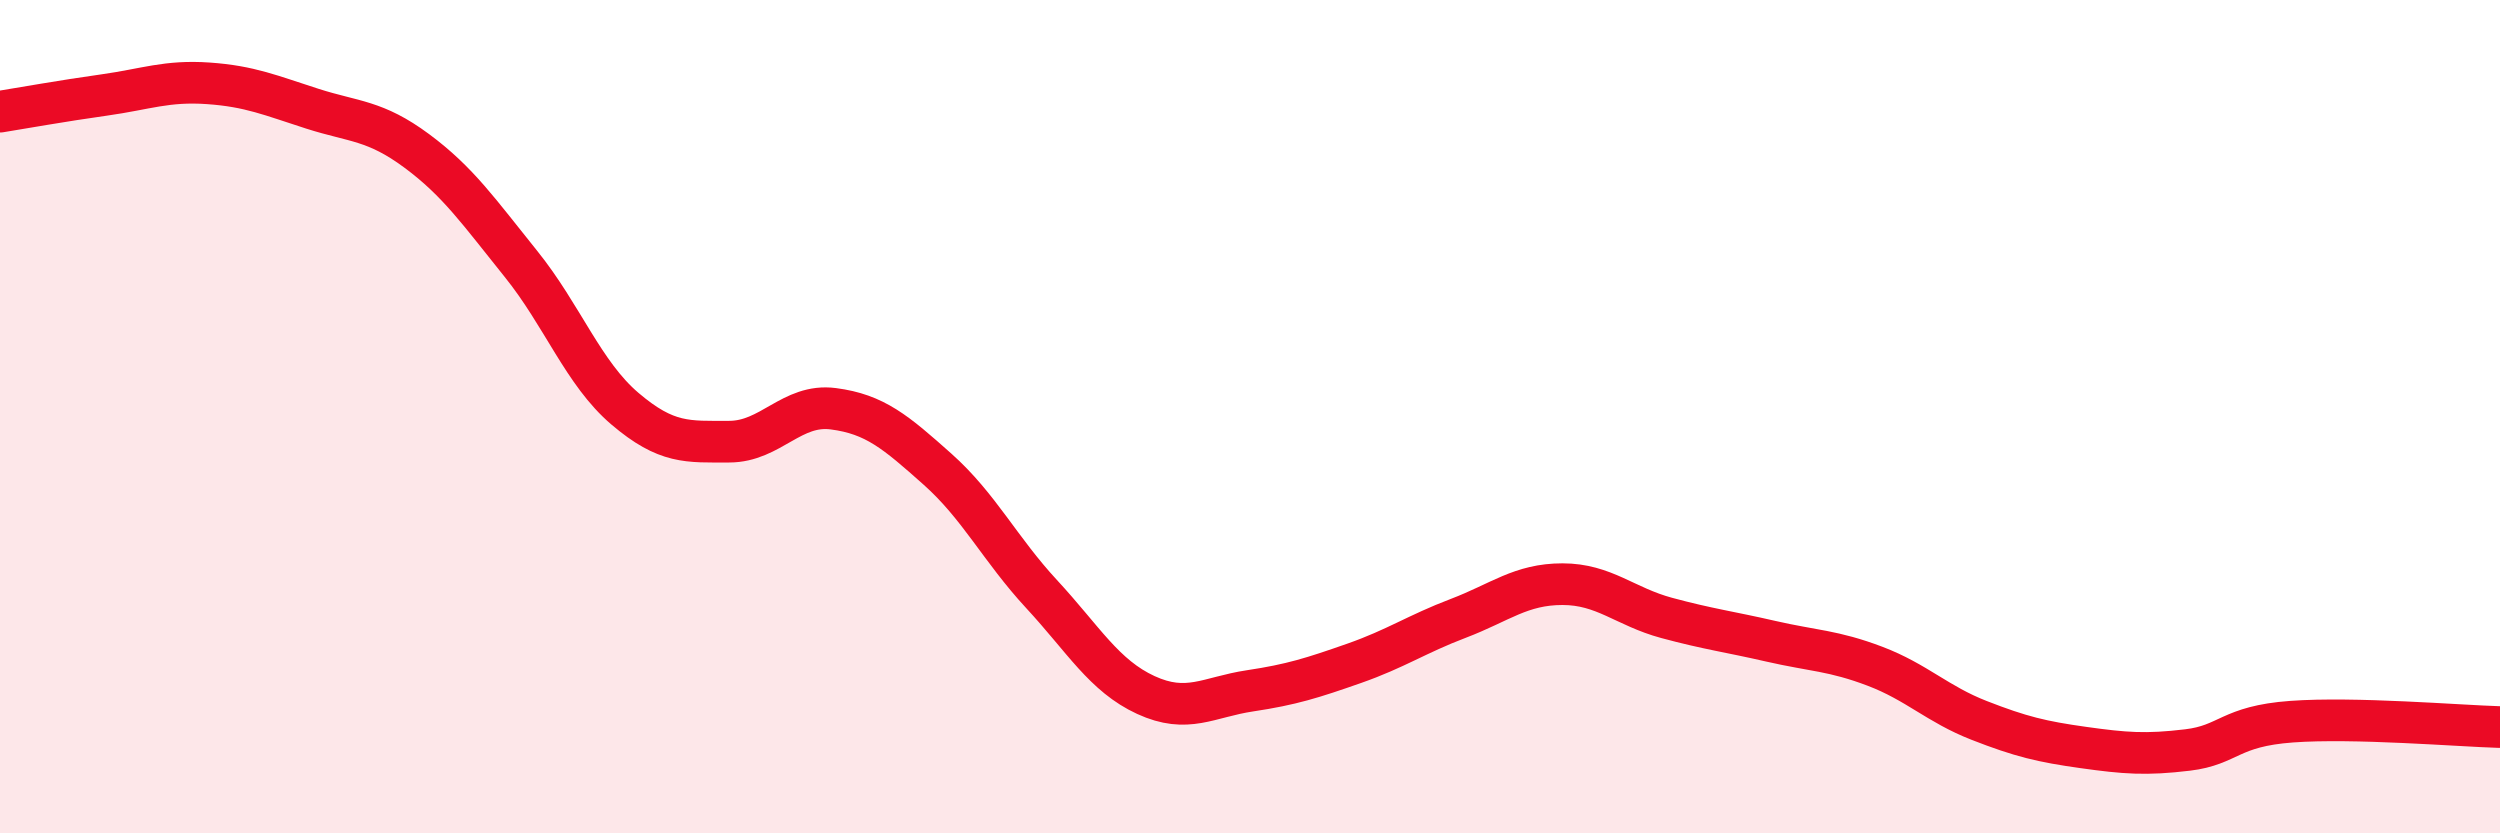
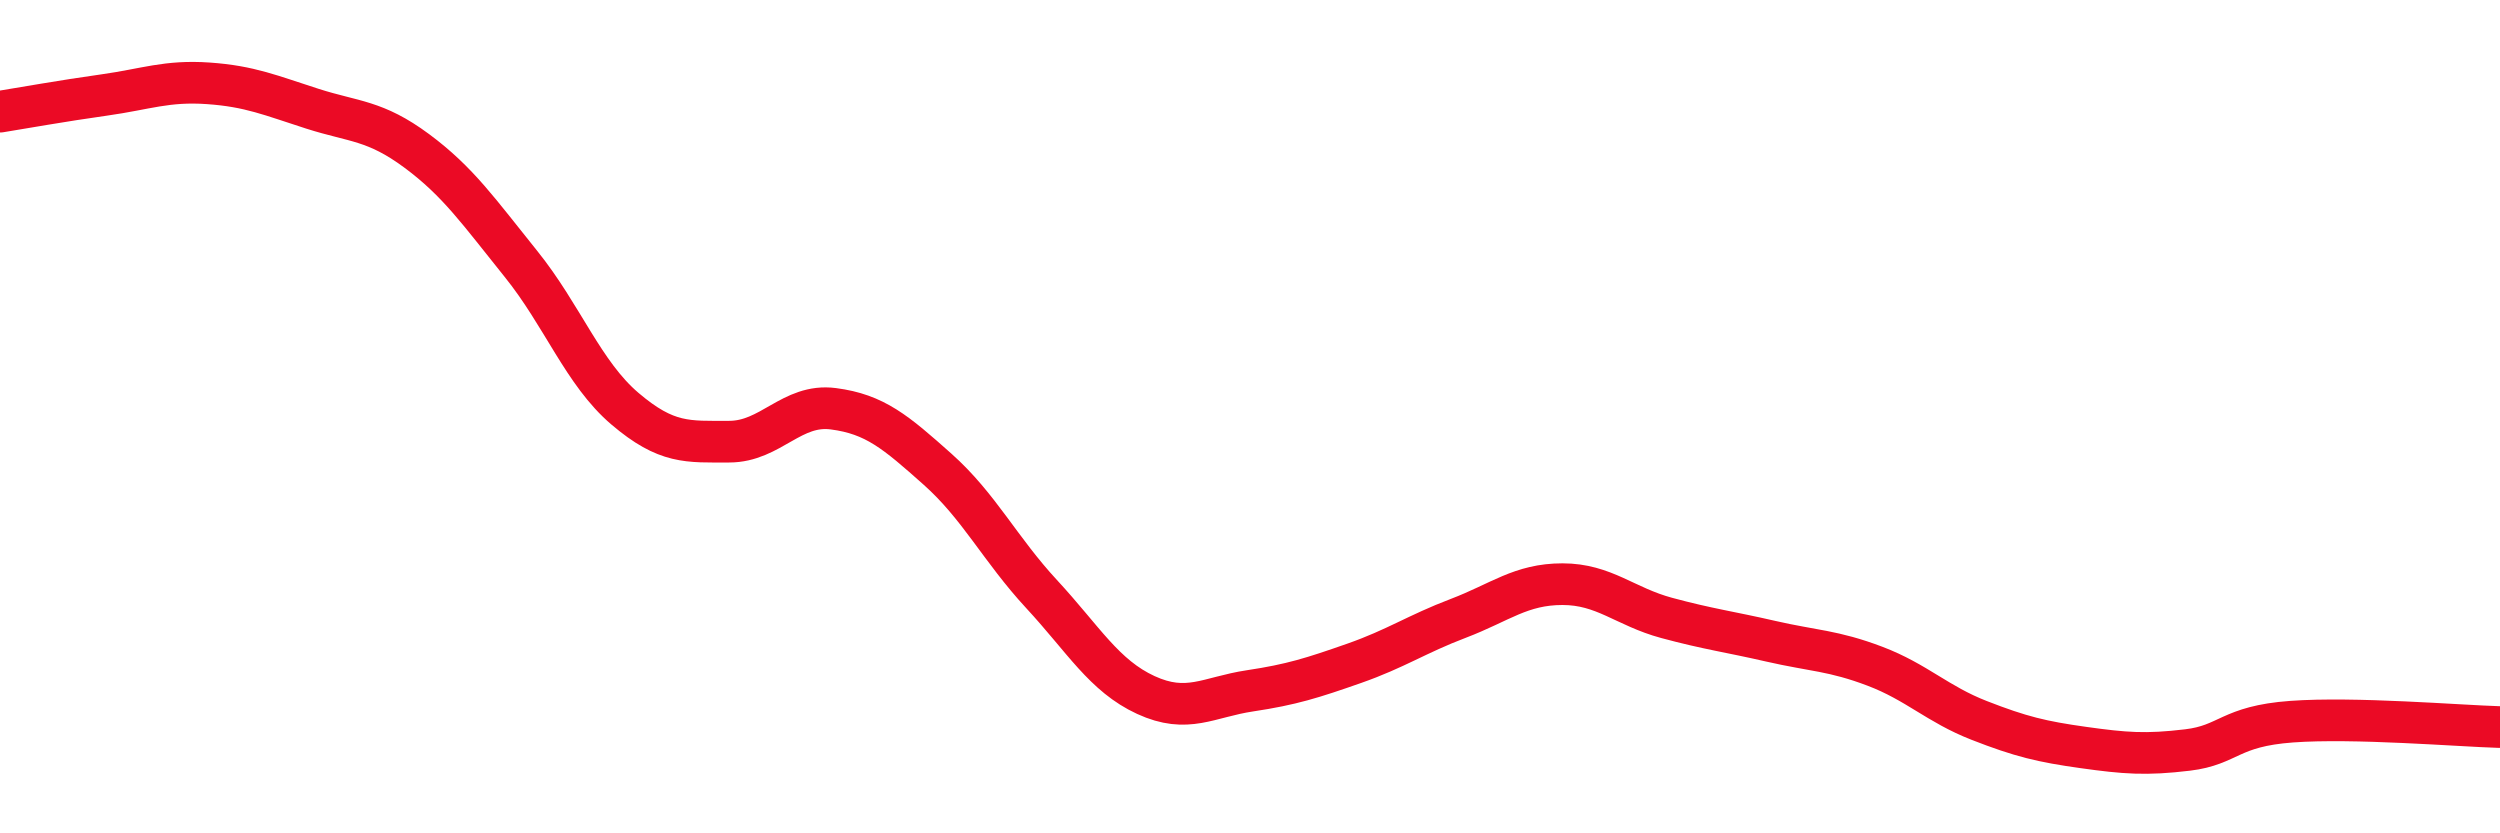
<svg xmlns="http://www.w3.org/2000/svg" width="60" height="20" viewBox="0 0 60 20">
-   <path d="M 0,2.68 C 0.5,2.6 1.5,2.42 2.5,2.28 C 3.5,2.14 4,1.93 5,2 C 6,2.07 6.5,2.29 7.5,2.61 C 8.5,2.93 9,2.88 10,3.62 C 11,4.36 11.5,5.09 12.5,6.33 C 13.5,7.57 14,8.96 15,9.81 C 16,10.66 16.5,10.6 17.5,10.6 C 18.5,10.6 19,9.68 20,9.81 C 21,9.94 21.5,10.37 22.5,11.26 C 23.5,12.15 24,13.18 25,14.26 C 26,15.34 26.5,16.22 27.5,16.68 C 28.5,17.14 29,16.73 30,16.58 C 31,16.43 31.5,16.27 32.5,15.92 C 33.5,15.57 34,15.22 35,14.84 C 36,14.46 36.5,14.02 37.5,14.02 C 38.5,14.02 39,14.56 40,14.83 C 41,15.1 41.5,15.16 42.5,15.39 C 43.5,15.62 44,15.61 45,15.99 C 46,16.37 46.5,16.9 47.5,17.29 C 48.5,17.68 49,17.8 50,17.94 C 51,18.08 51.5,18.12 52.5,18 C 53.5,17.88 53.5,17.43 55,17.32 C 56.5,17.21 59,17.42 60,17.45L60 20L0 20Z" fill="#EB0A25" opacity="0.1" stroke-linecap="round" stroke-linejoin="round" />
  <path d="M 0,2.68 C 0.5,2.6 1.5,2.42 2.5,2.28 C 3.5,2.14 4,1.93 5,2 C 6,2.07 6.5,2.29 7.5,2.61 C 8.5,2.93 9,2.88 10,3.62 C 11,4.36 11.5,5.09 12.5,6.33 C 13.5,7.57 14,8.96 15,9.81 C 16,10.66 16.5,10.6 17.5,10.6 C 18.5,10.6 19,9.68 20,9.81 C 21,9.94 21.5,10.37 22.5,11.26 C 23.5,12.15 24,13.18 25,14.26 C 26,15.34 26.5,16.22 27.5,16.68 C 28.5,17.14 29,16.73 30,16.58 C 31,16.43 31.5,16.27 32.5,15.92 C 33.5,15.57 34,15.22 35,14.84 C 36,14.46 36.5,14.02 37.5,14.02 C 38.5,14.02 39,14.56 40,14.83 C 41,15.1 41.5,15.16 42.5,15.39 C 43.5,15.62 44,15.61 45,15.99 C 46,16.37 46.5,16.9 47.5,17.29 C 48.5,17.68 49,17.8 50,17.94 C 51,18.08 51.5,18.12 52.5,18 C 53.5,17.88 53.5,17.43 55,17.32 C 56.5,17.21 59,17.42 60,17.45" stroke="#EB0A25" stroke-width="1" fill="none" stroke-linecap="round" stroke-linejoin="round" />
</svg>